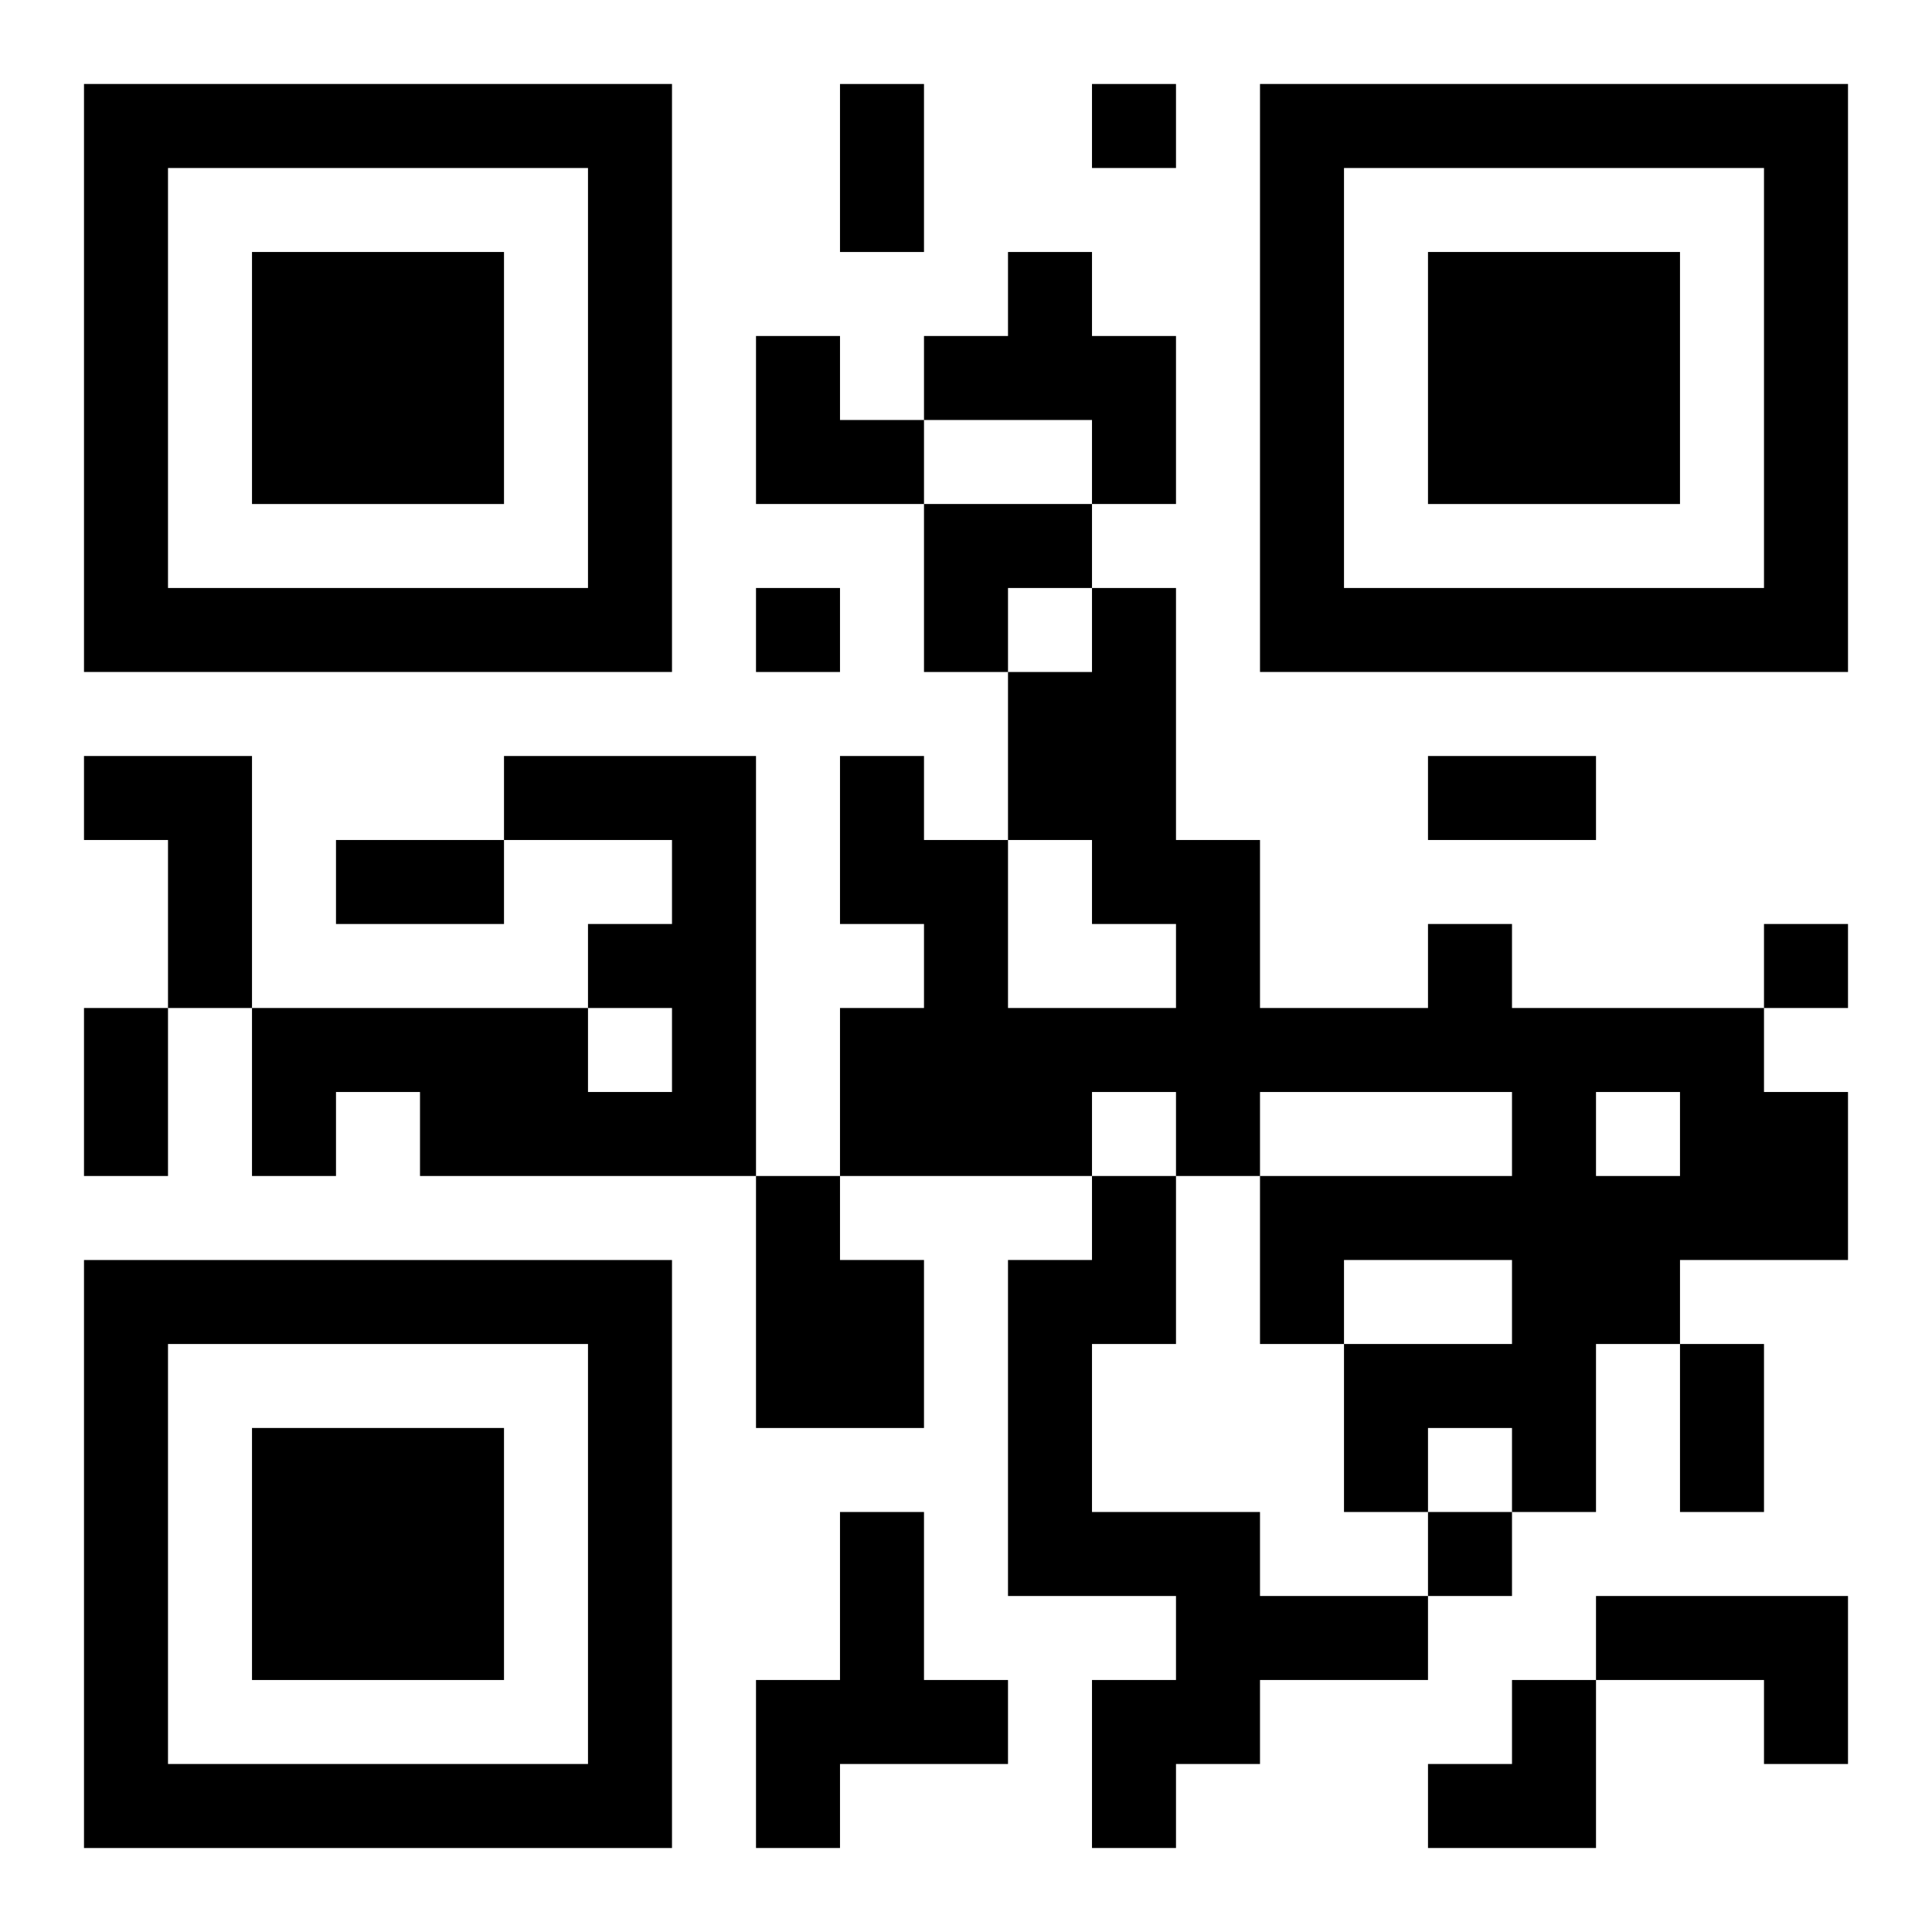
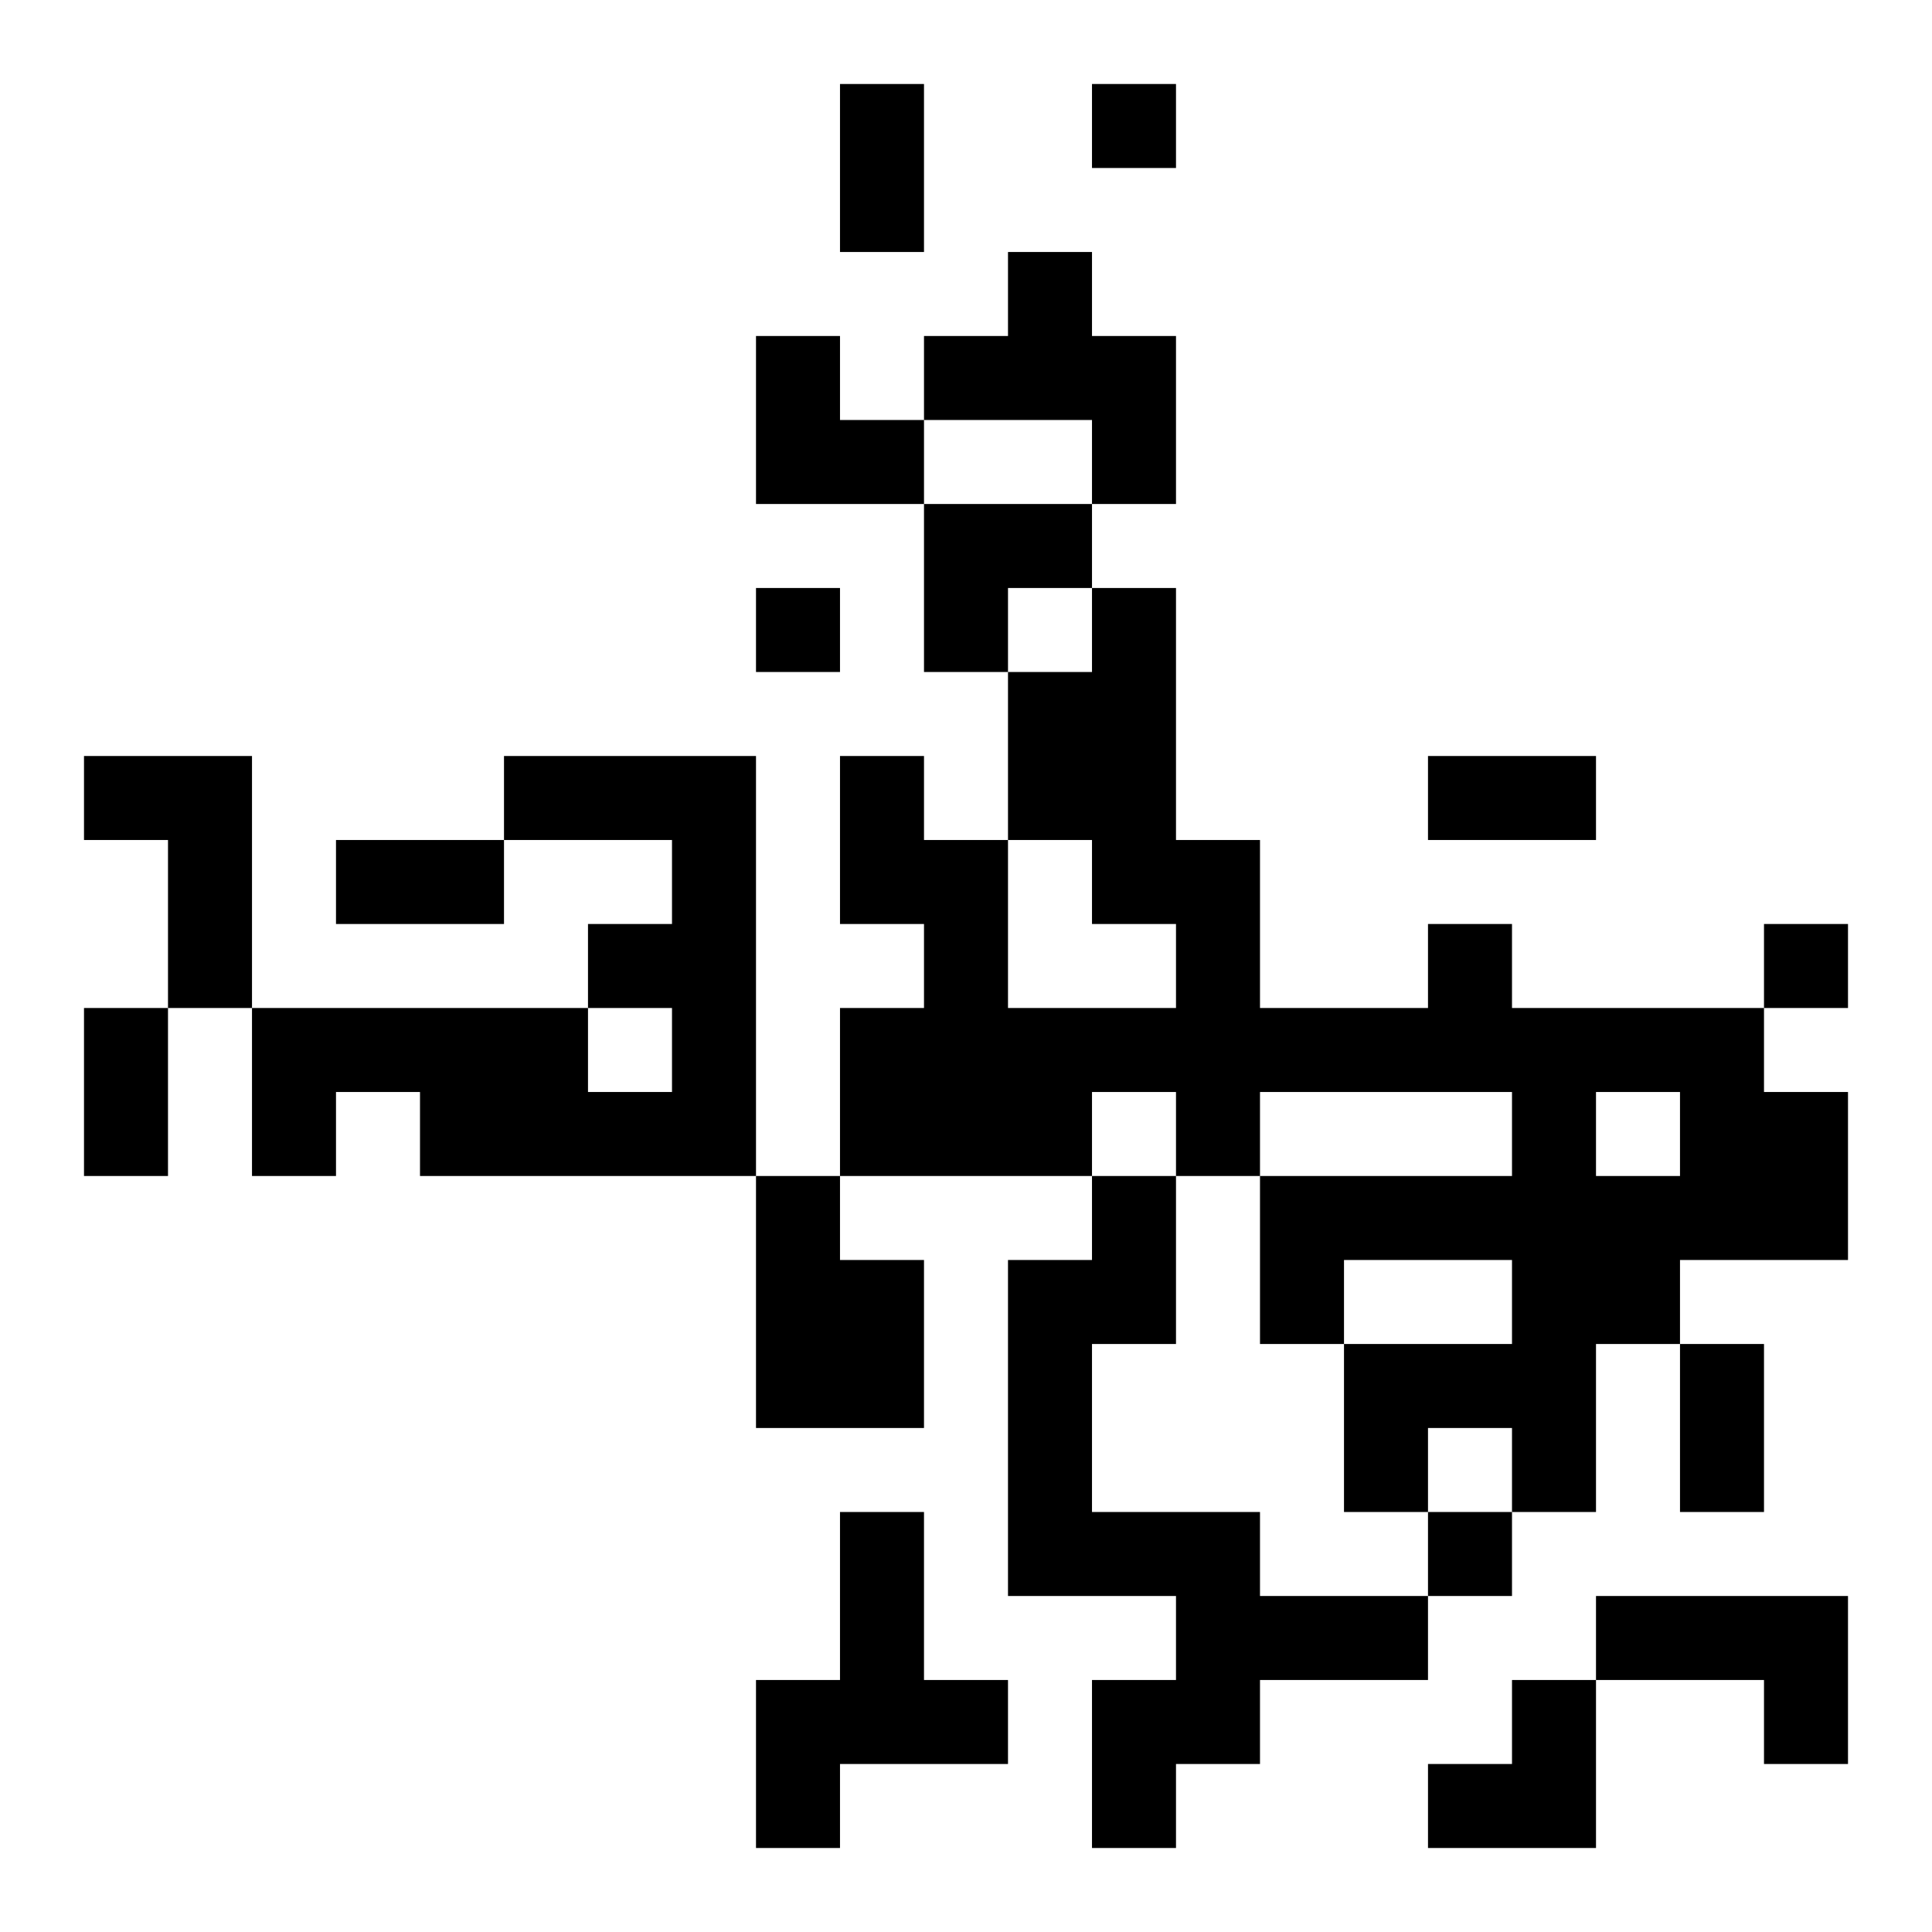
<svg xmlns="http://www.w3.org/2000/svg" xmlns:xlink="http://www.w3.org/1999/xlink" width="250" height="250" baseProfile="full" version="1.1" viewBox="-1 -1 23 23">
  <symbol id="a">
-     <path d="m0 7v7h7v-7h-7zm1 1h5v5h-5v-5zm1 1v3h3v-3h-3z" />
-   </symbol>
+     </symbol>
  <use y="-7" xlink:href="#a" />
  <use y="7" xlink:href="#a" />
  <use x="14" y="-7" xlink:href="#a" />
  <path d="m11 2h1v1h1v2h-1v-1h-2v-1h1v-1m-11 6h2v3h-1v-2h-1v-1m5 0h3v5h-4v-1h-1v1h-1v-2h4v1h1v-1h-1v-1h1v-1h-2v-1m11 2h1v1h3v1h1v2h-2v1h-1v2h-1v-1h-1v1h-1v-2h2v-1h-2v1h-1v-2h3v-1h-3v1h-1v-1h-1v1h-3v-2h1v-1h-1v-2h1v1h1v2h2v-1h-1v-1h-1v-2h1v-1h1v3h1v2h2v-1m2 2v1h1v-1h-1m-10 1h1v1h1v2h-2v-3m4 0h1v2h-1v2h2v1h2v1h-2v1h-1v1h-1v-2h1v-1h-2v-4h1v-1m-3 4h1v2h1v1h-2v1h-1v-2h1v-2m9 1h3v2h-1v-1h-2v-1m-6-18v1h1v-1h-1m-4 6v1h1v-1h-1m12 4v1h1v-1h-1m-4 7v1h1v-1h-1m-7-17h1v2h-1v-2m7 8h2v1h-2v-1m-13 1h2v1h-2v-1m-3 2h1v2h-1v-2m19 4h1v2h-1v-2m-11-12h1v1h1v1h-2zm2 2h2v1h-1v1h-1zm6 14m1 0h1v2h-2v-1h1z" />
</svg>